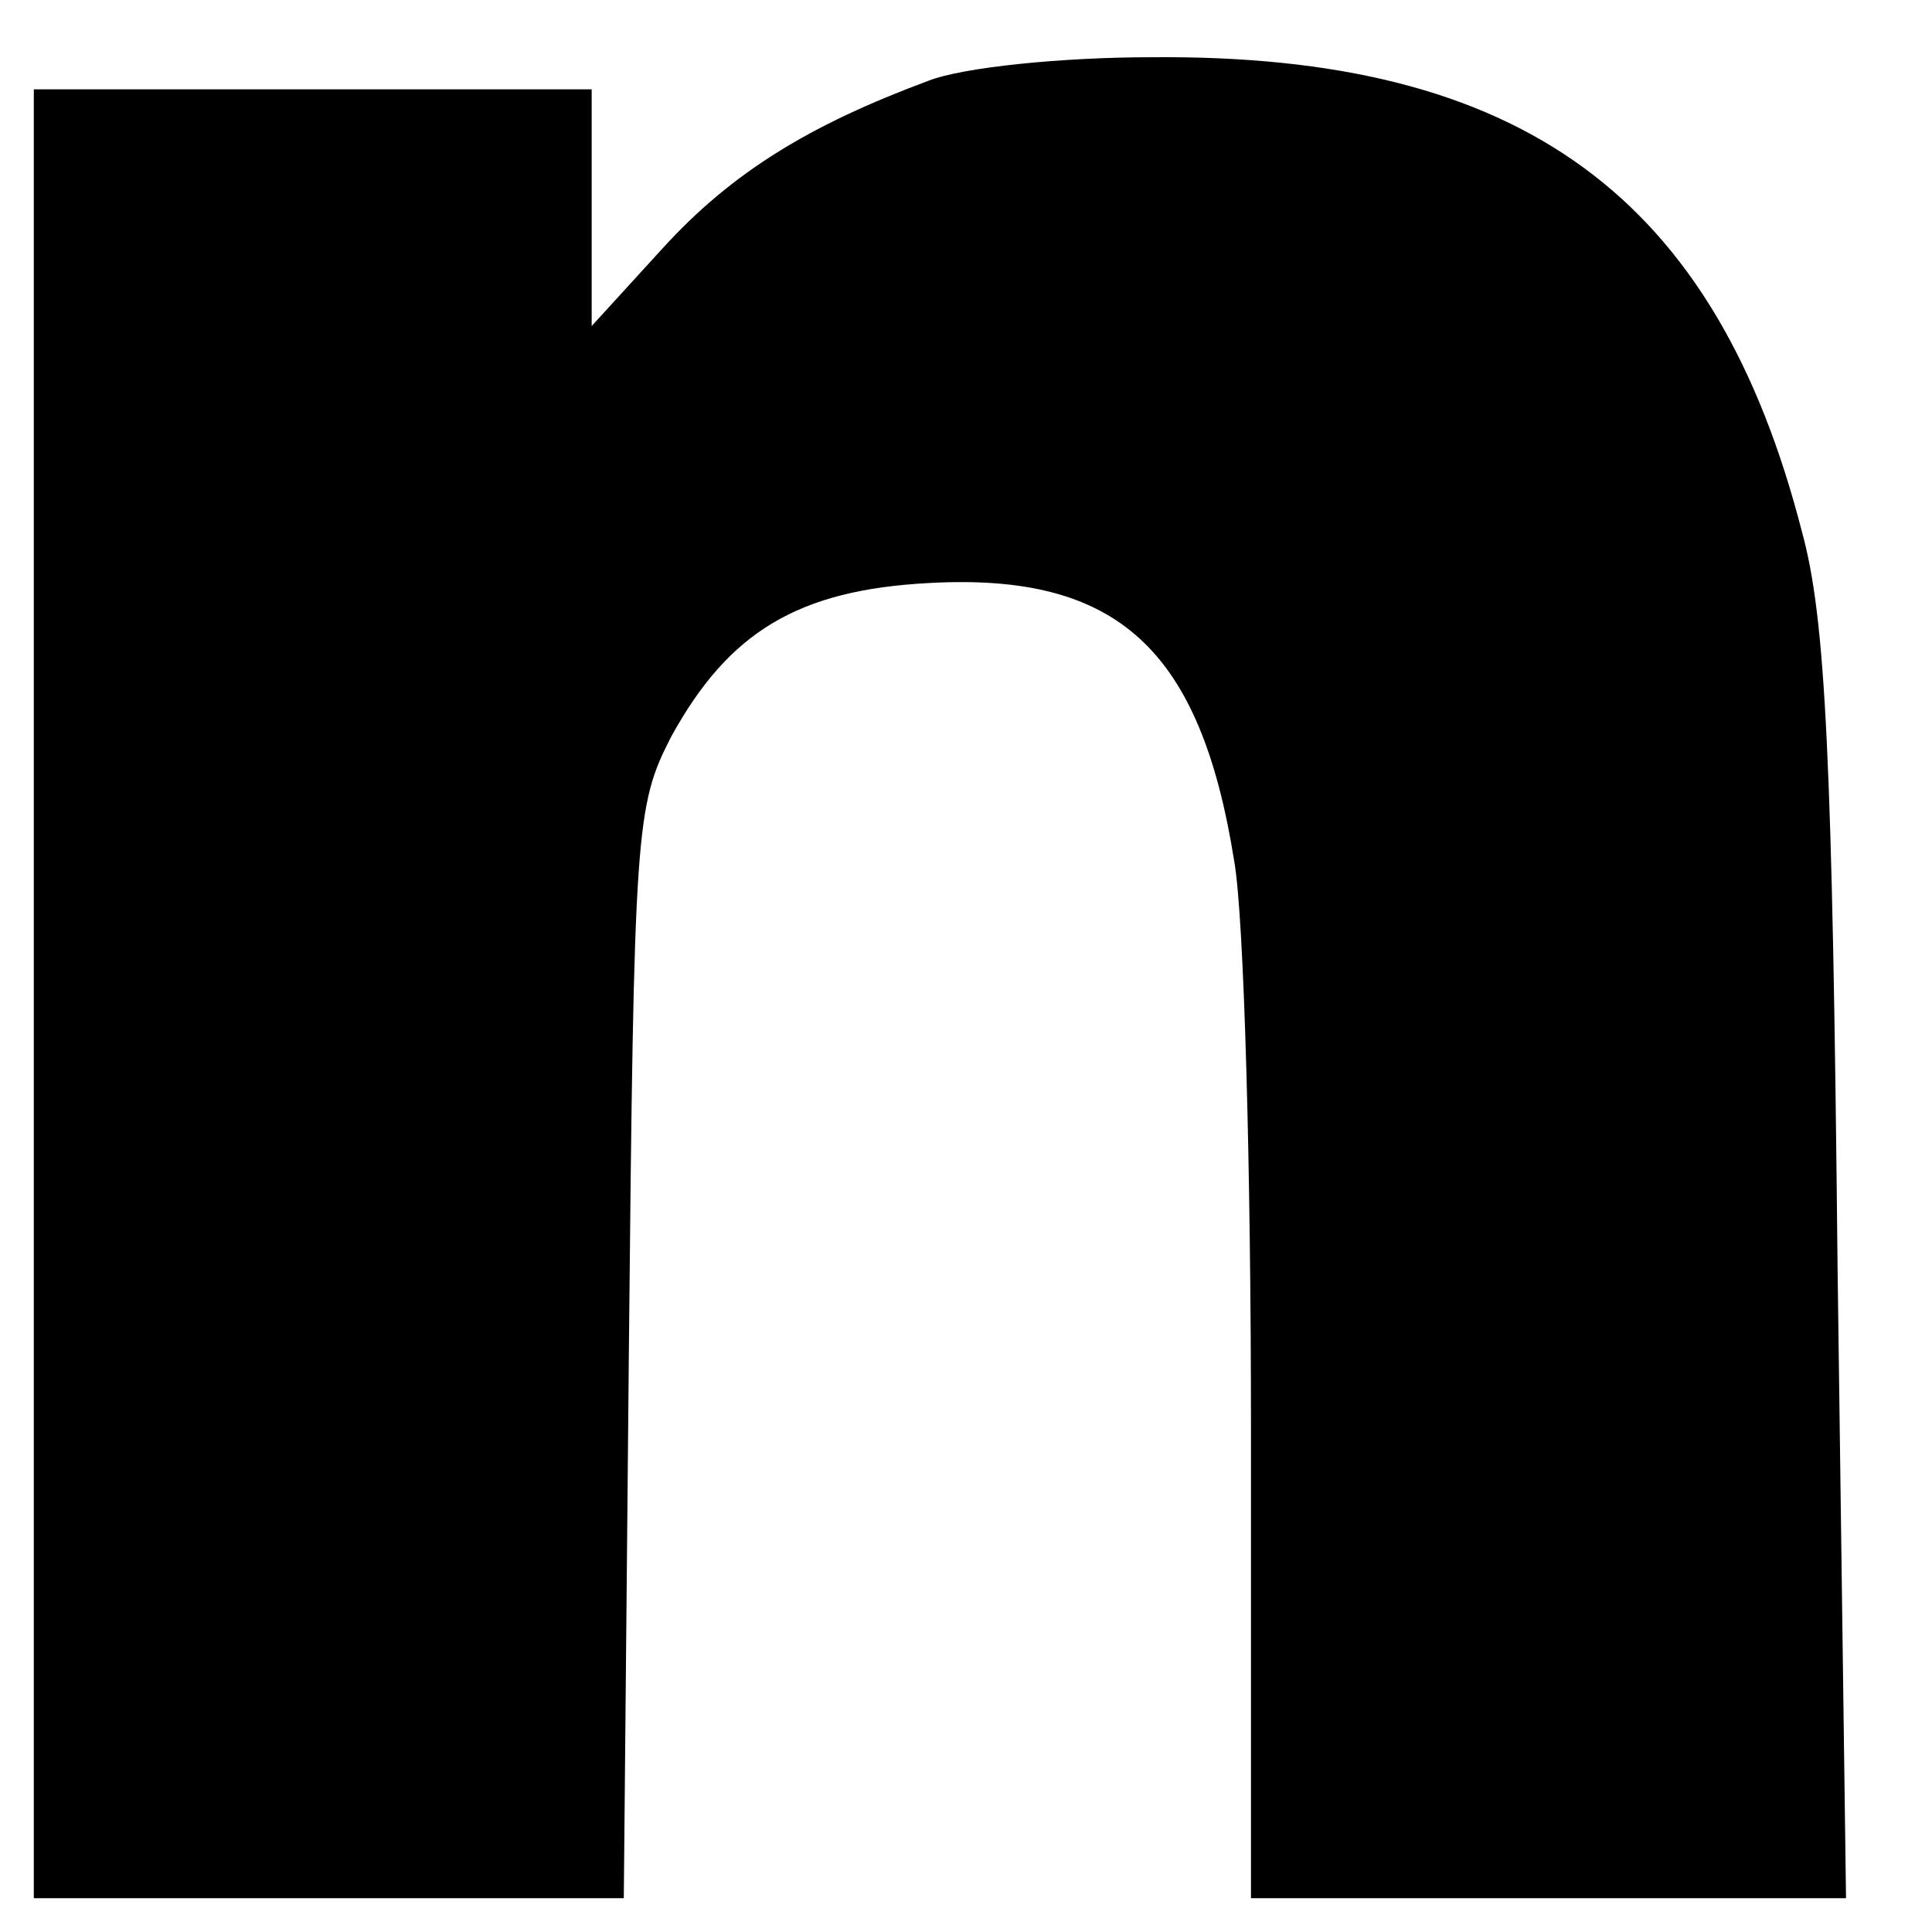
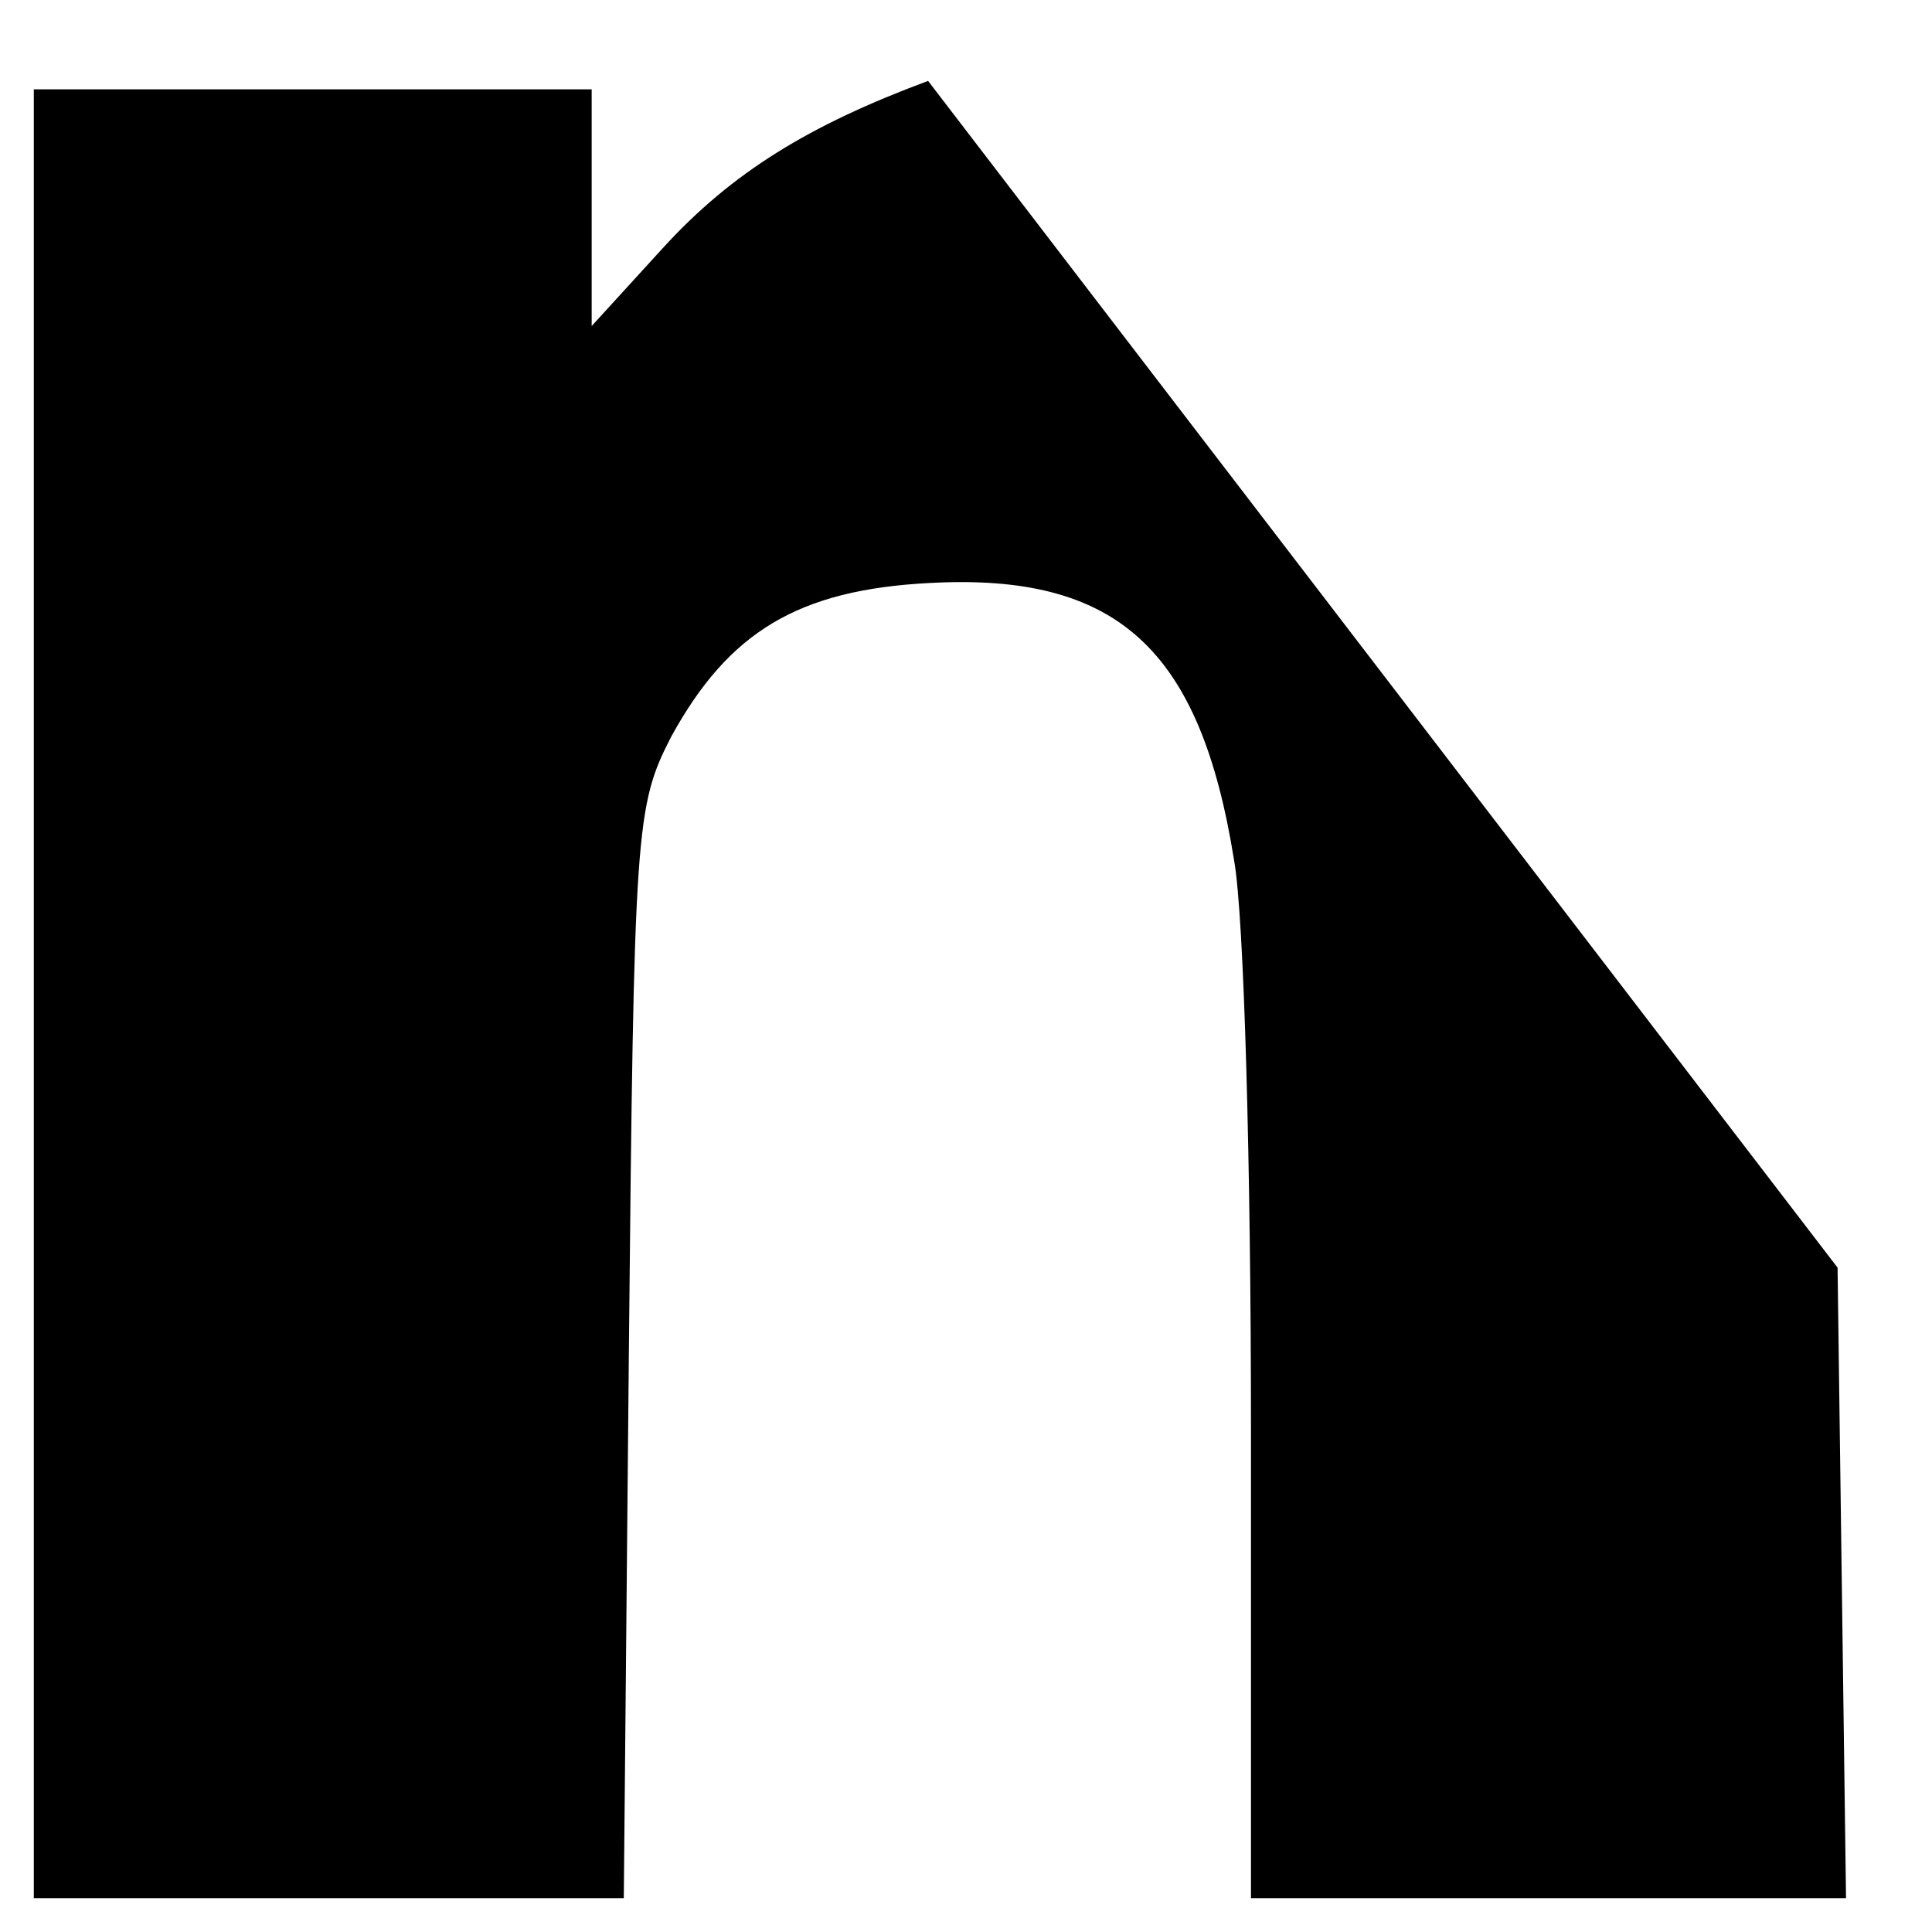
<svg xmlns="http://www.w3.org/2000/svg" version="1.0" width="16pt" height="16pt" viewBox="0 0 16 16" preserveAspectRatio="xMidYMid meet">
  <g transform="translate(0,16) scale(0.014,-0.014)" fill="#000000" stroke="none">
-     <path d="M549 1095 c-70 -26 -116 -54 -157 -99 l-42 -46 0 70 0 70 -165 0 -165 0 0 -535 0 -535 174 0 175 0 3 323 c3 311 4 323 25 364 34 62 75 87 153 91 111 6 160 -39 180 -164 6 -33 10 -184 10 -336 l0 -278 176 0 176 0 -5 373 c-3 300 -7 384 -21 435 -51 199 -166 283 -385 281 -53 0 -112 -6 -132 -14z" />
+     <path d="M549 1095 c-70 -26 -116 -54 -157 -99 l-42 -46 0 70 0 70 -165 0 -165 0 0 -535 0 -535 174 0 175 0 3 323 c3 311 4 323 25 364 34 62 75 87 153 91 111 6 160 -39 180 -164 6 -33 10 -184 10 -336 l0 -278 176 0 176 0 -5 373 z" />
  </g>
</svg>